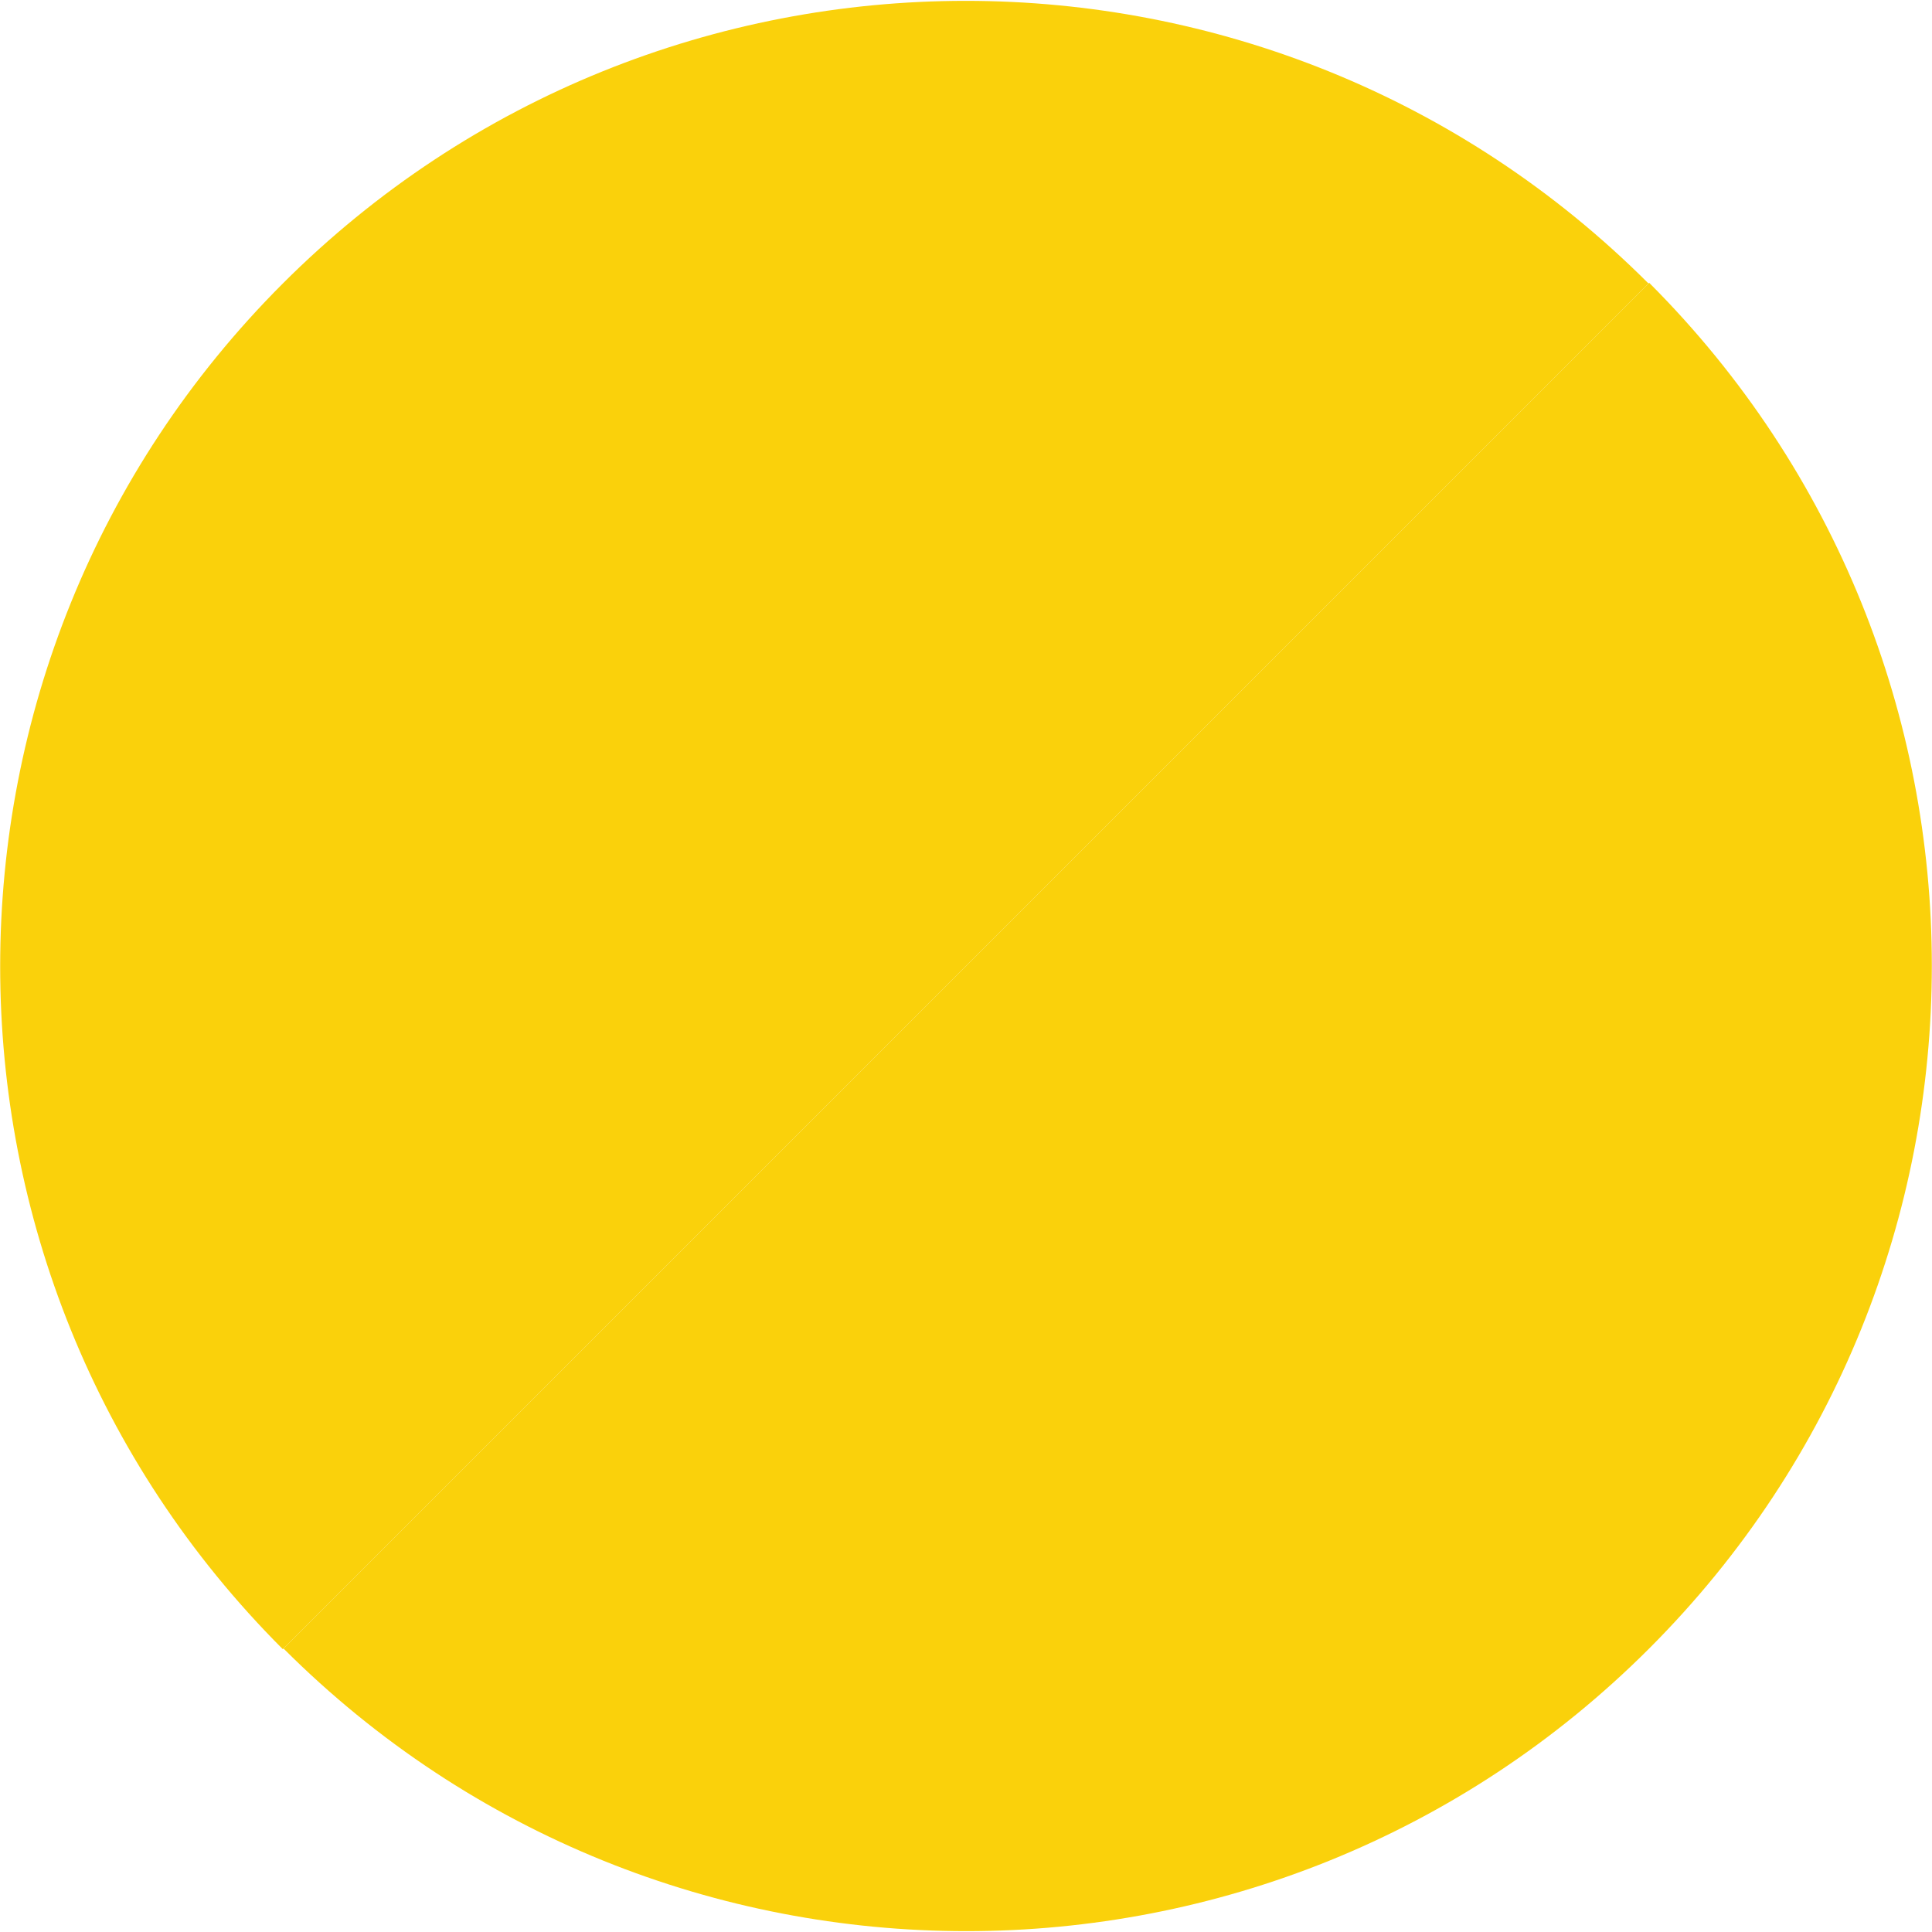
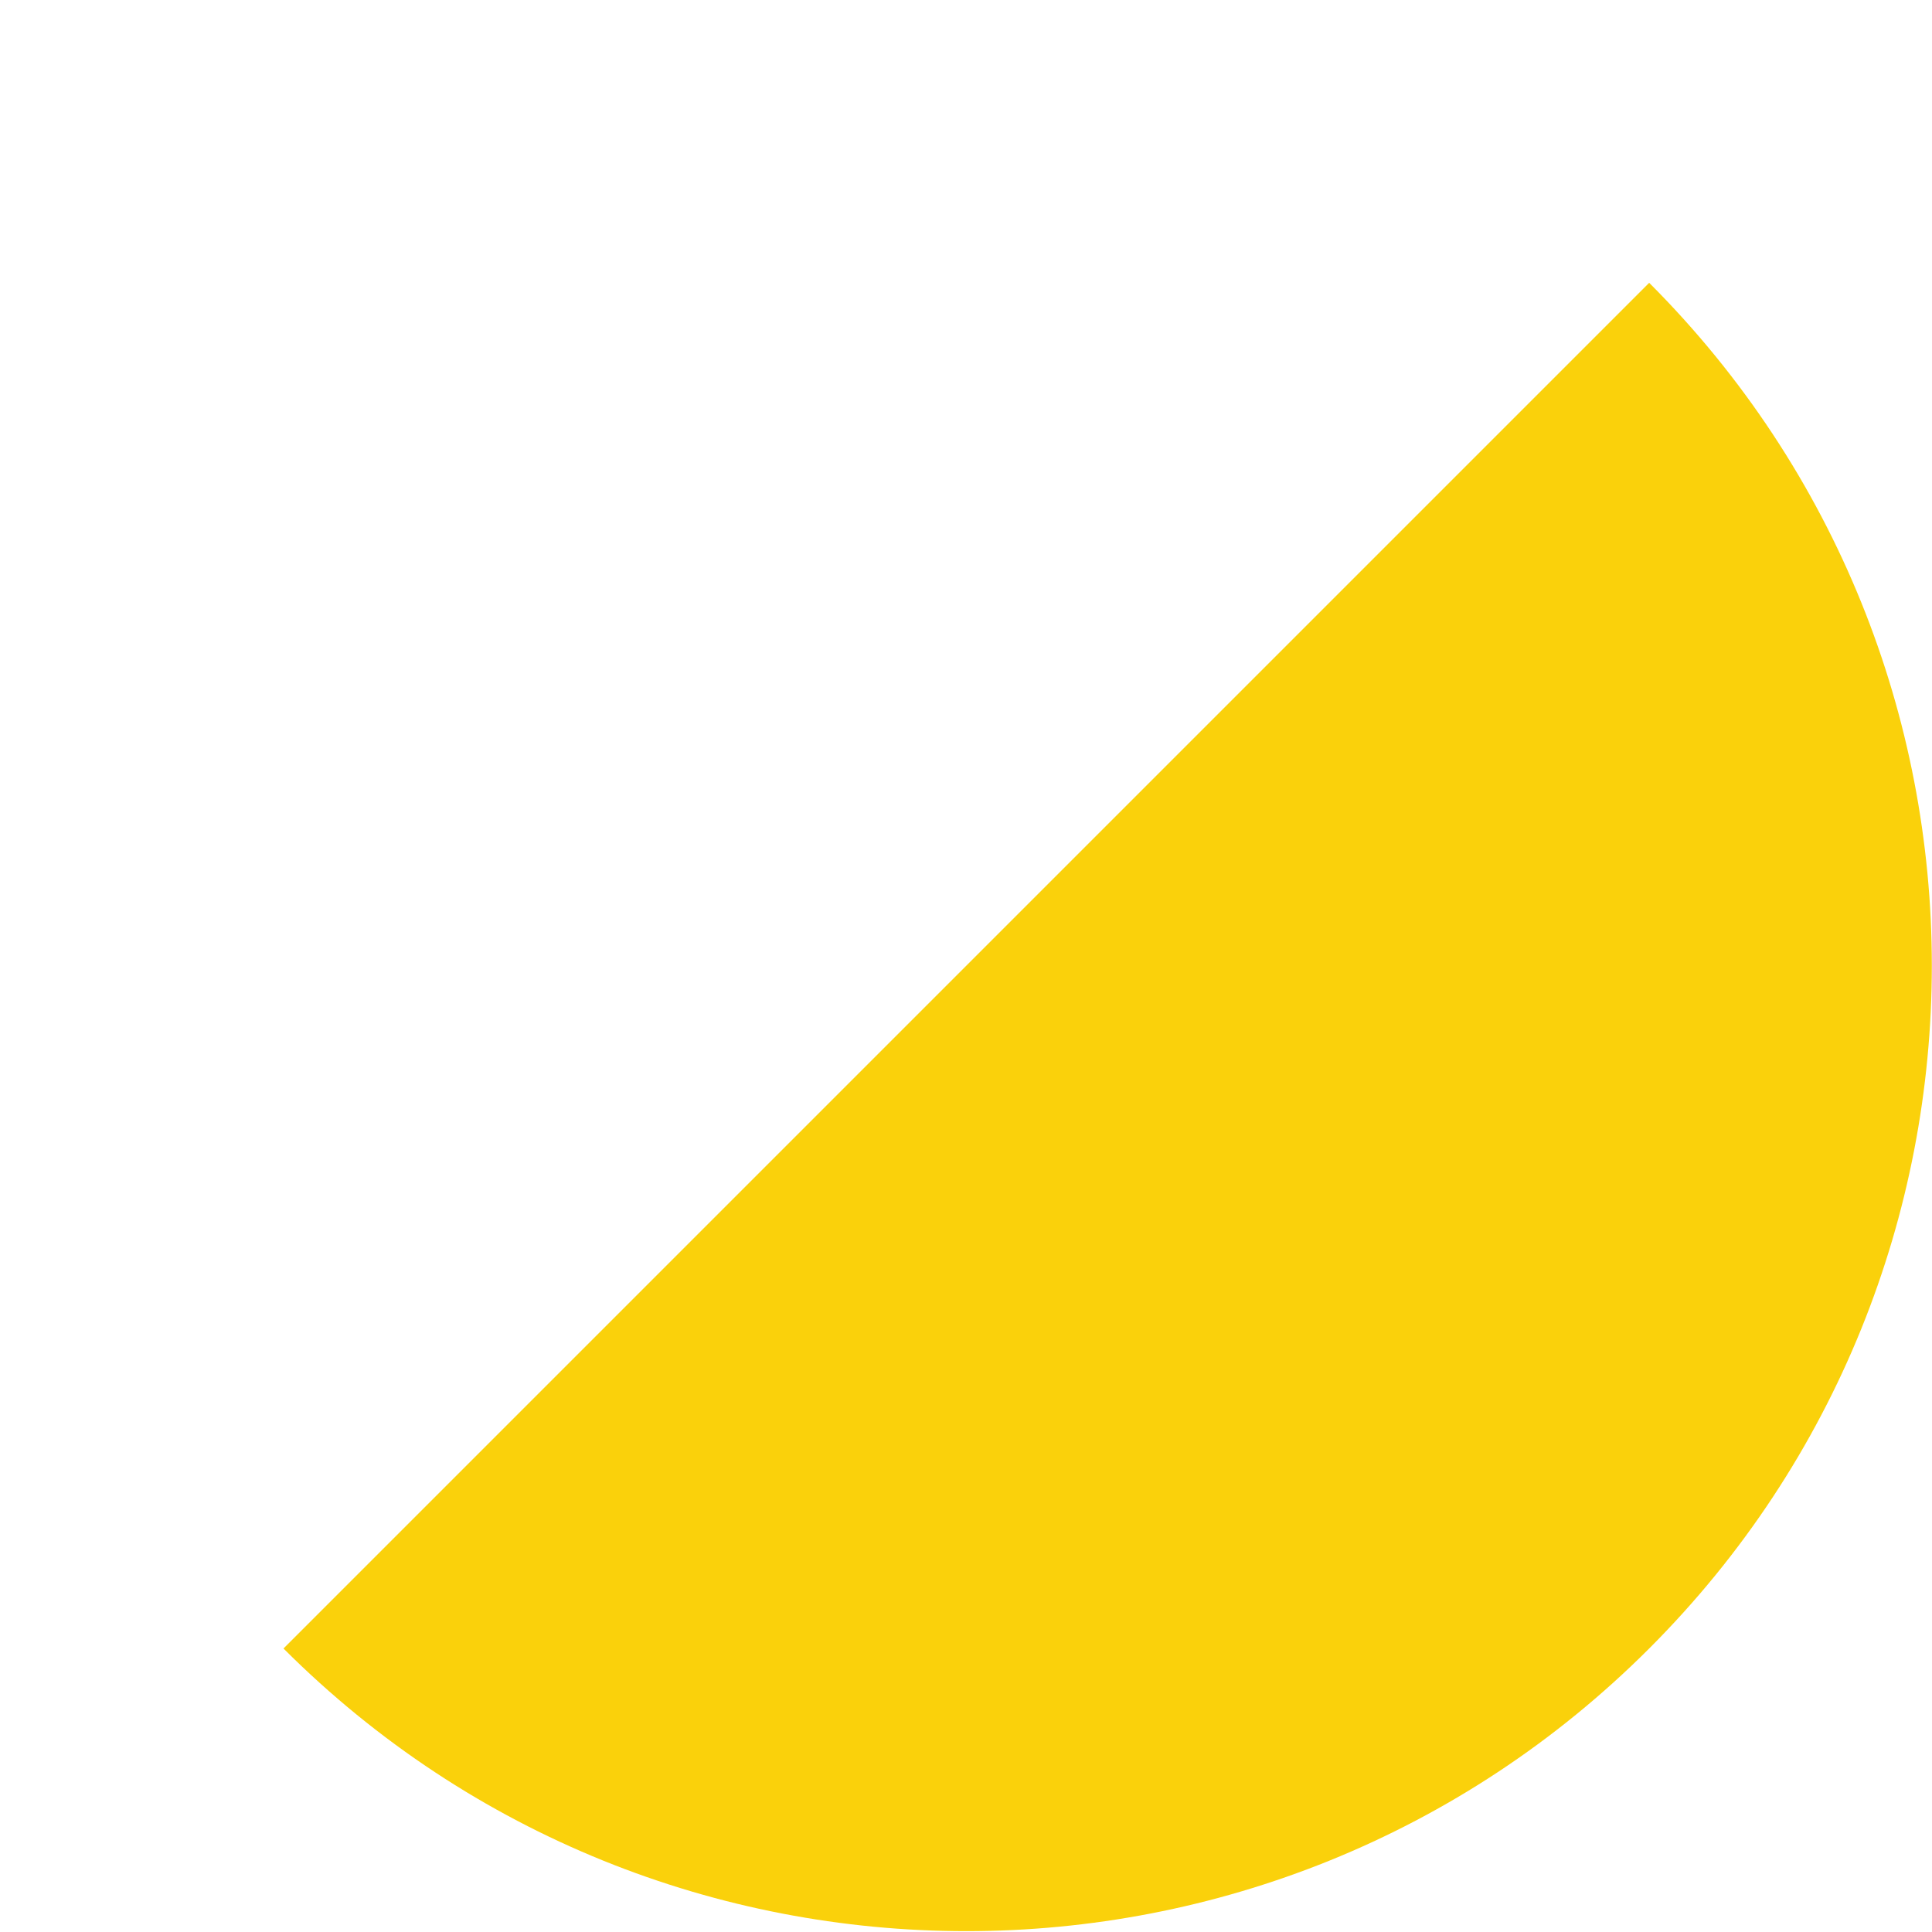
<svg xmlns="http://www.w3.org/2000/svg" version="1.0" id="Ebene_1" x="0px" y="0px" viewBox="0 0 283.5 283.5" enable-background="new 0 0 283.5 283.5" xml:space="preserve">
-   <path fill="#FAD10B" d="M41.5,242c-55.3-55.3-55.3-145.1,0-200.4s145.1-55.3,200.4,0" />
  <path fill="#FAD10B" d="M242,41.5c55.3,55.3,55.3,145.1,0,200.4s-145.1,55.3-200.4,0" />
</svg>